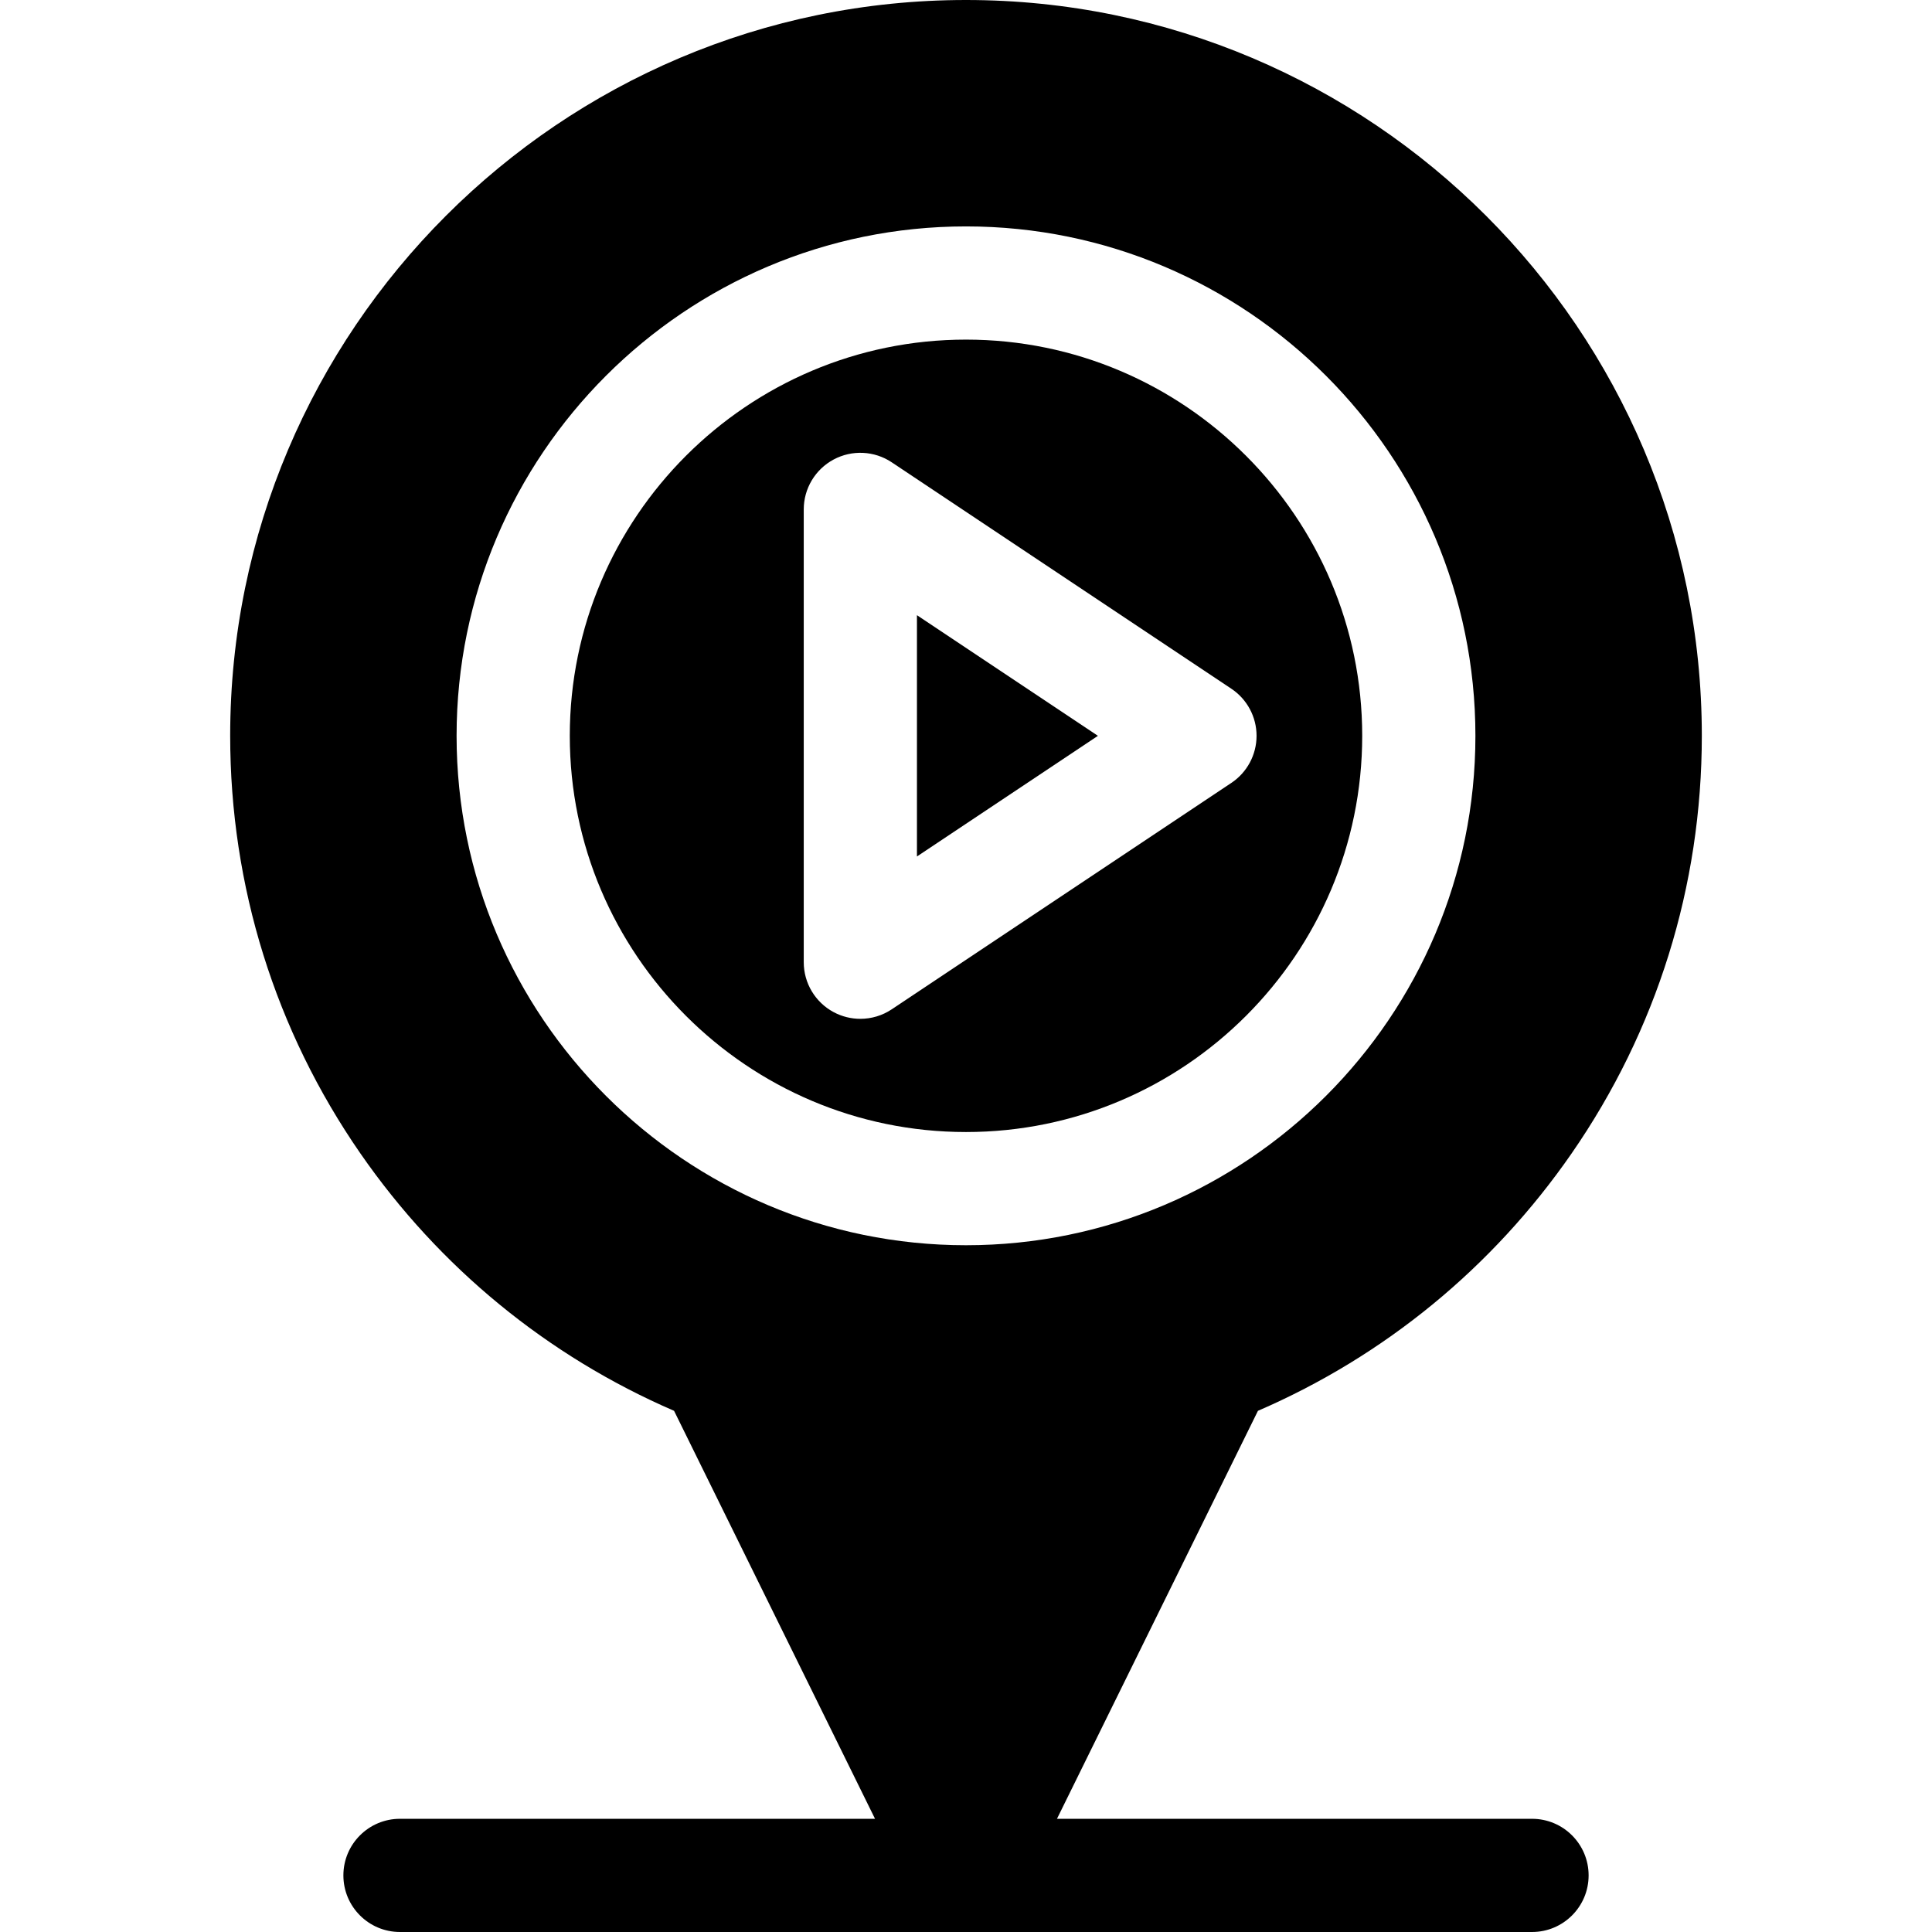
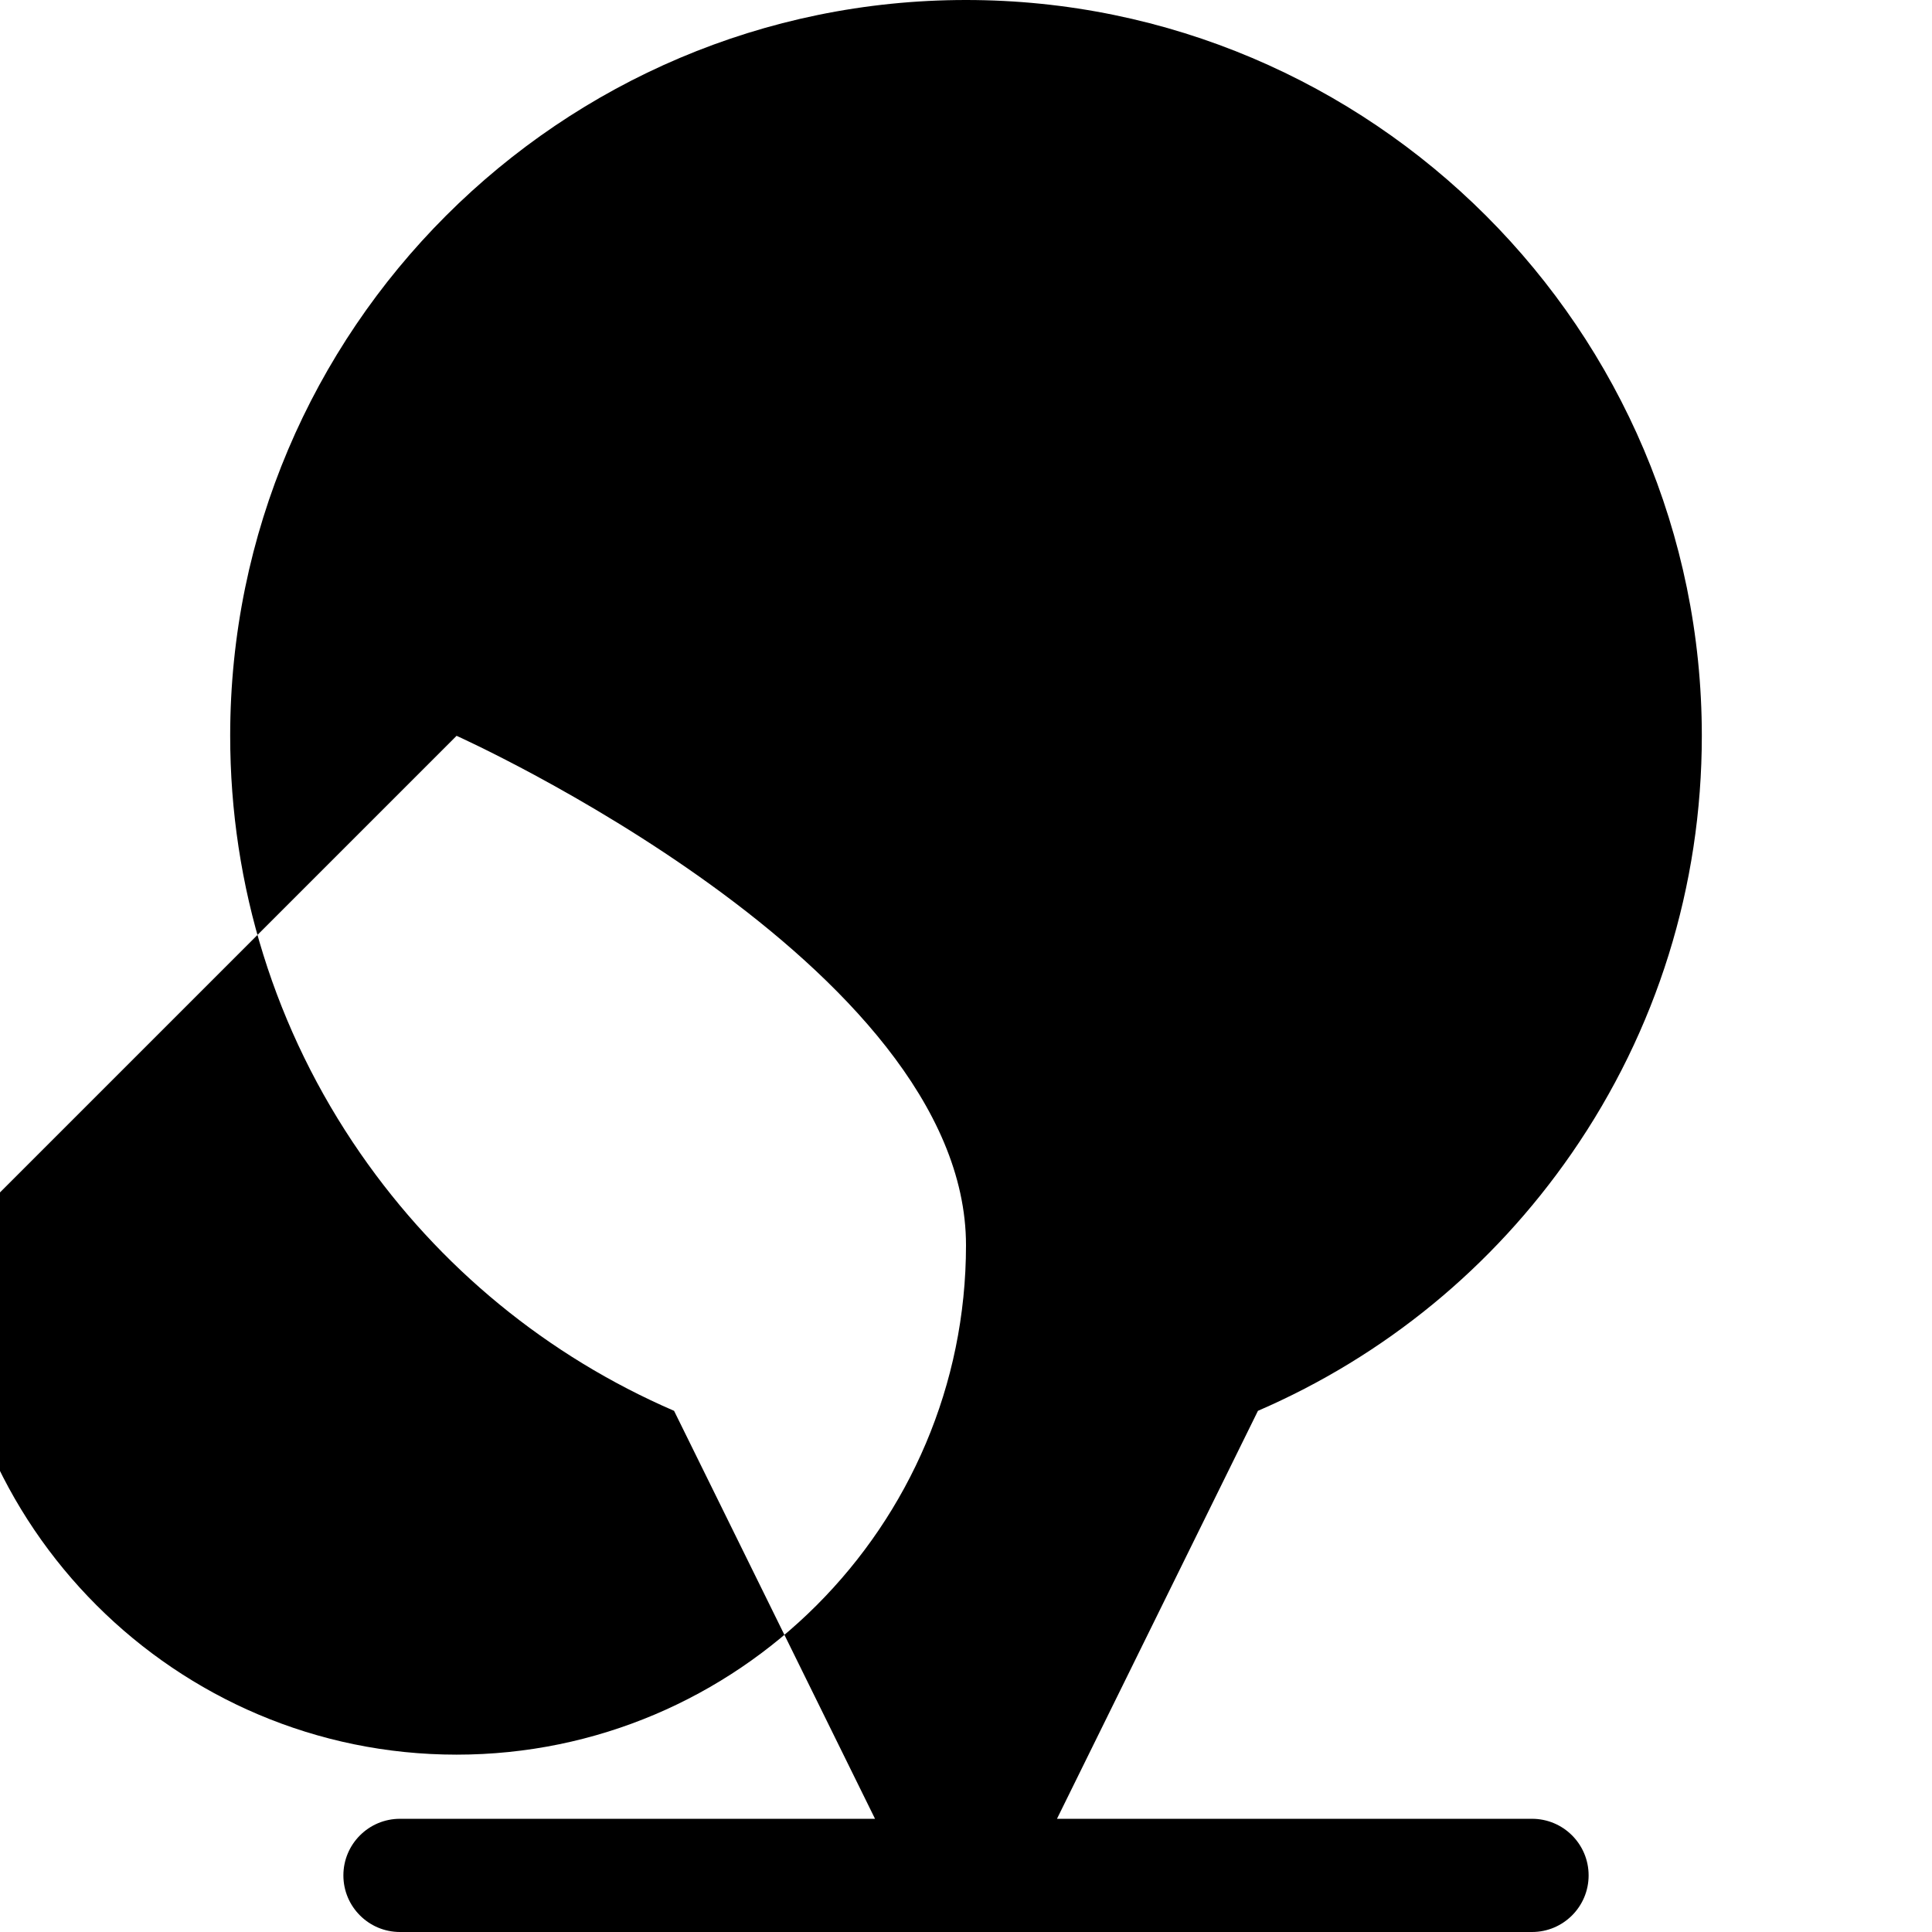
<svg xmlns="http://www.w3.org/2000/svg" id="Capa_1" enable-background="new 0 0 512 512" height="512px" viewBox="0 0 512 512" width="512px">
  <g>
    <g>
      <path d="m243 226.973 47.958-31.973-47.958-31.973z" data-original="#000000" class="active-path" fill="#000000" />
-       <path d="m361 195c0-57.897-47.103-105-105-105s-105 47.103-105 105 47.103 105 105 105 105-47.103 105-105zm-133.001 75c-2.427 0-4.859-.588-7.077-1.774-4.877-2.611-7.922-7.694-7.922-13.226v-120c0-5.532 3.045-10.615 7.922-13.226s10.795-2.325 15.398.745l90 60c4.173 2.781 6.68 7.465 6.68 12.48s-2.507 9.699-6.68 12.48l-90 60c-2.509 1.675-5.411 2.521-8.321 2.521z" data-original="#000000" class="active-path" fill="#000000" />
-       <path d="m406 482h-125.89l53.256-108.115c33.549-14.509 62.193-37.988 83.108-68.188 22.588-32.614 34.526-70.892 34.526-110.697 0-107.523-87.477-195-195-195s-195 87.477-195 195c0 39.805 11.938 78.083 34.525 110.696 20.916 30.2 49.561 53.68 83.109 68.188l53.256 108.116h-125.89c-8.284 0-15 6.716-15 15s6.716 15 15 15h300c8.284 0 15-6.716 15-15s-6.716-15-15-15zm-285-287c0-74.439 60.561-135 135-135s135 60.561 135 135-60.561 135-135 135-135-60.561-135-135z" data-original="#000000" class="active-path" fill="#000000" />
+       <path d="m406 482h-125.89l53.256-108.115c33.549-14.509 62.193-37.988 83.108-68.188 22.588-32.614 34.526-70.892 34.526-110.697 0-107.523-87.477-195-195-195s-195 87.477-195 195c0 39.805 11.938 78.083 34.525 110.696 20.916 30.2 49.561 53.68 83.109 68.188l53.256 108.116h-125.89c-8.284 0-15 6.716-15 15s6.716 15 15 15h300c8.284 0 15-6.716 15-15s-6.716-15-15-15zm-285-287s135 60.561 135 135-60.561 135-135 135-135-60.561-135-135z" data-original="#000000" class="active-path" fill="#000000" />
    </g>
  </g>
</svg>